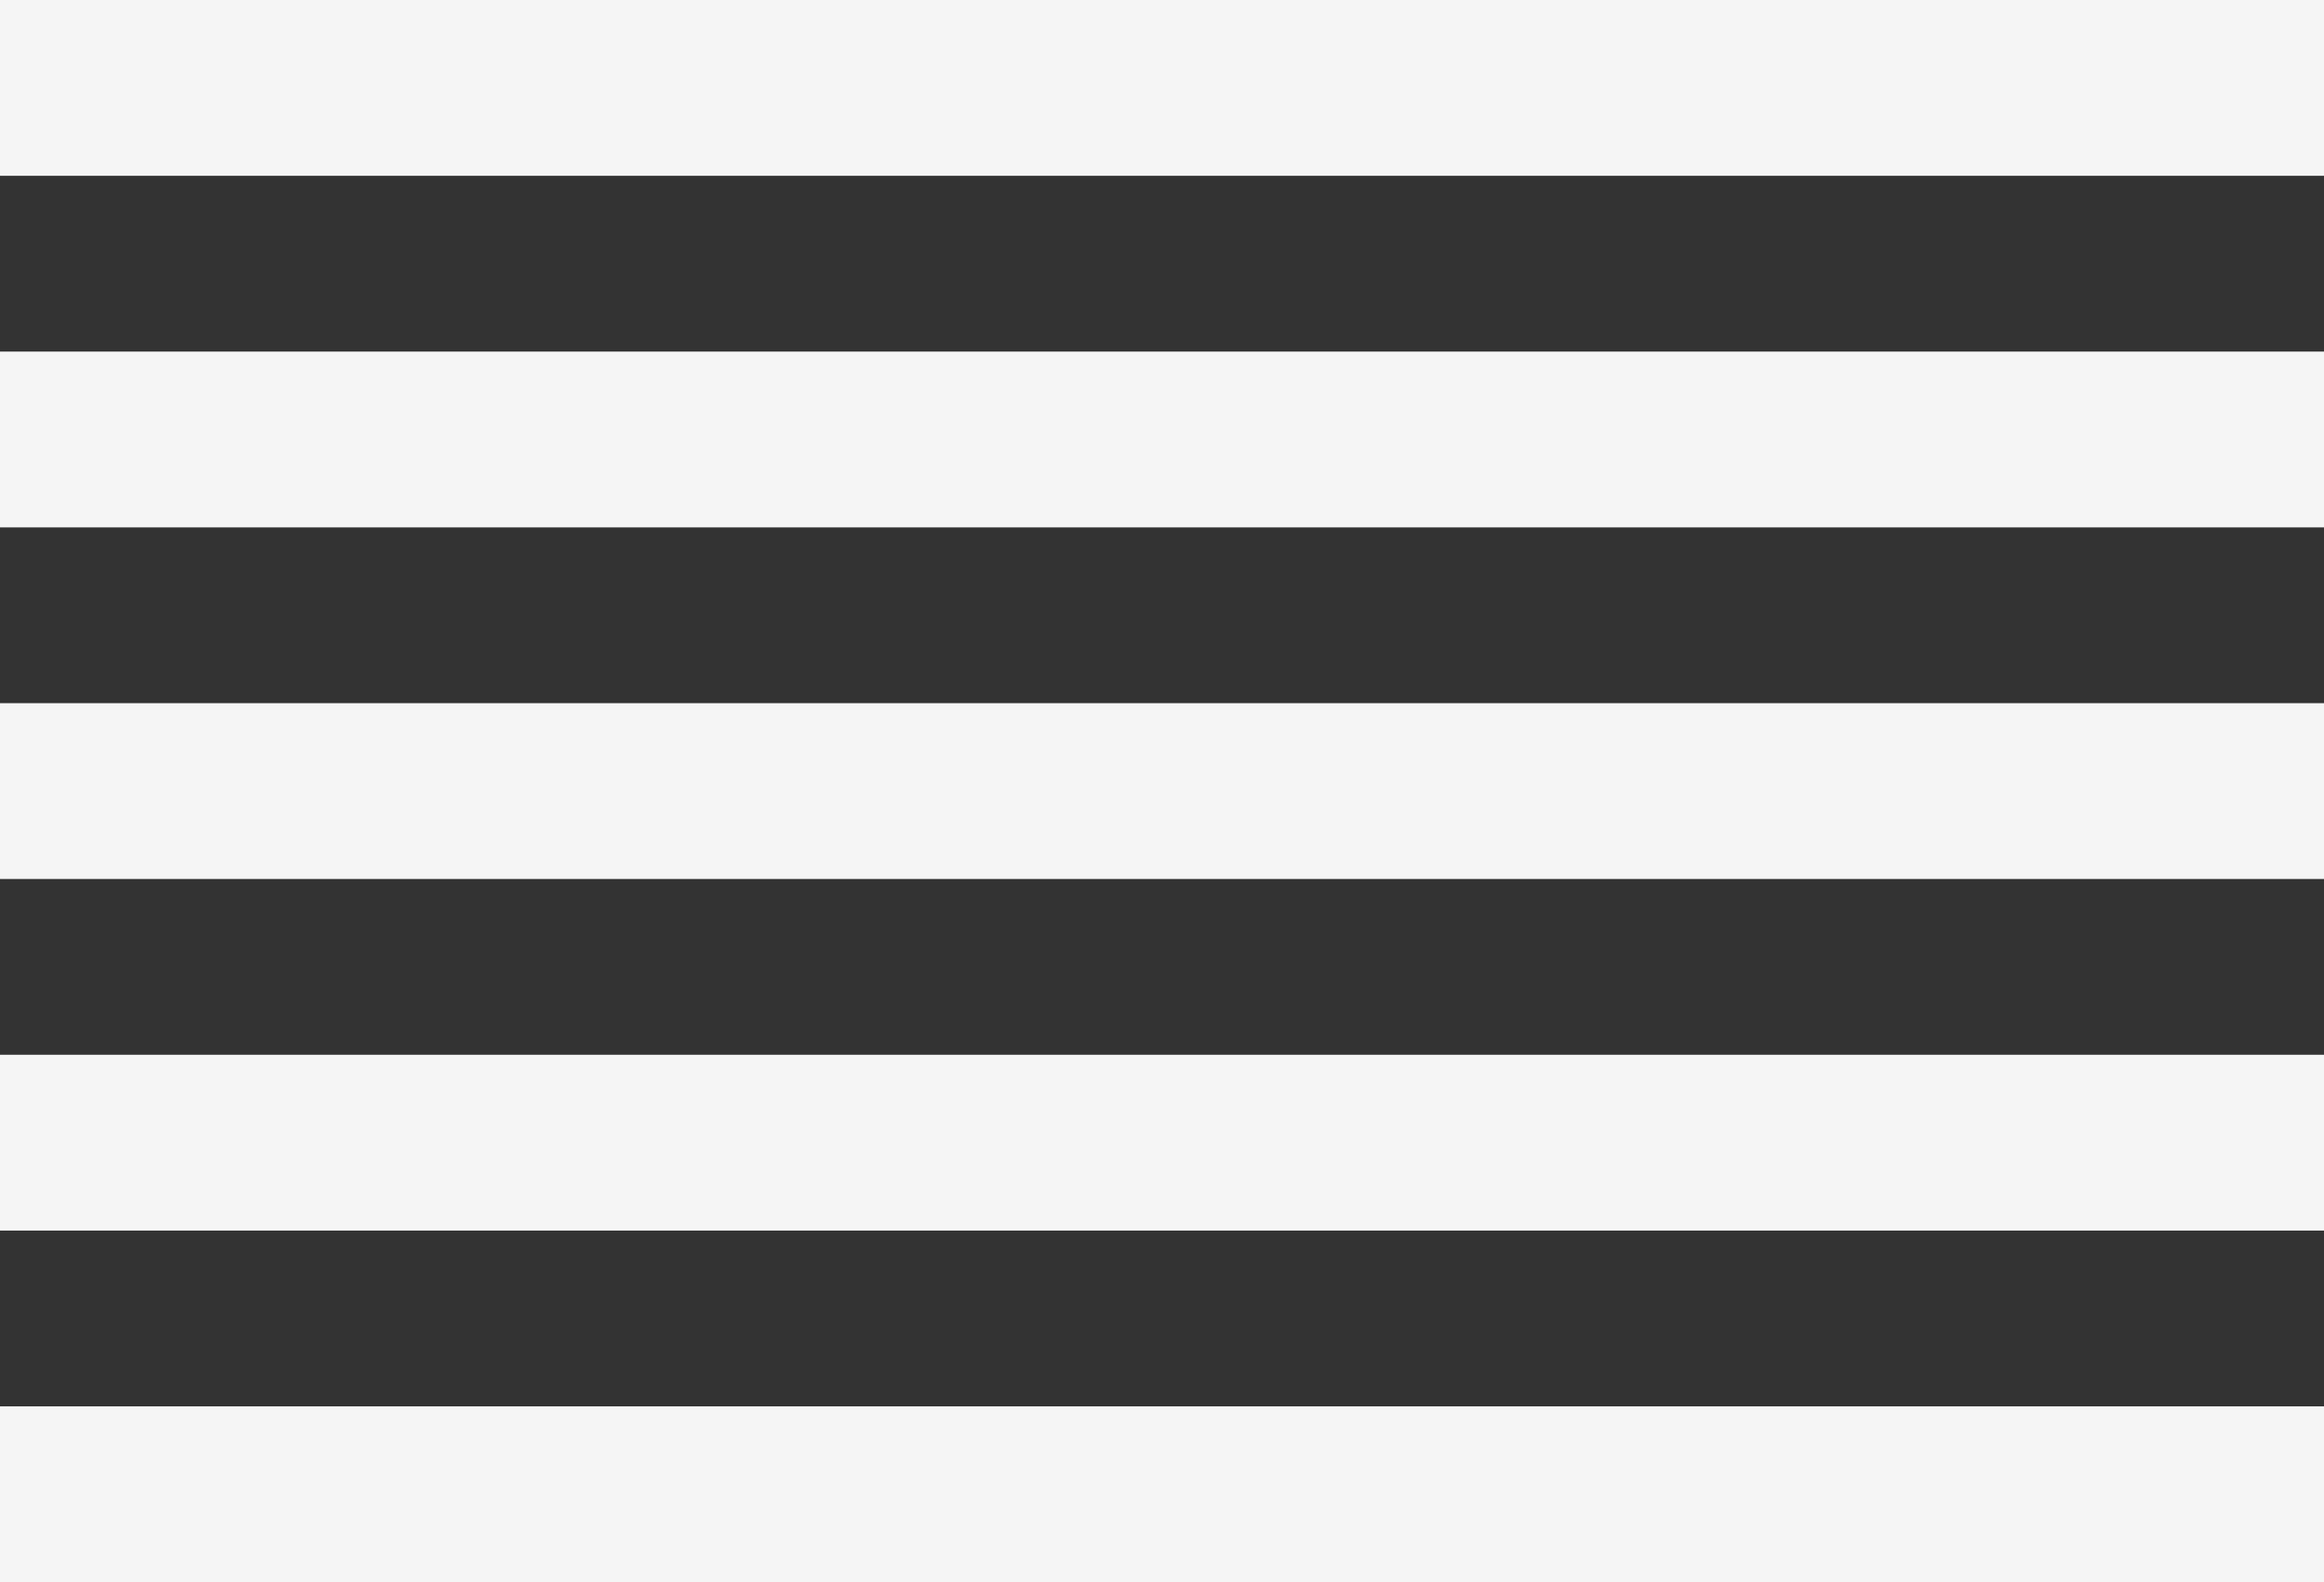
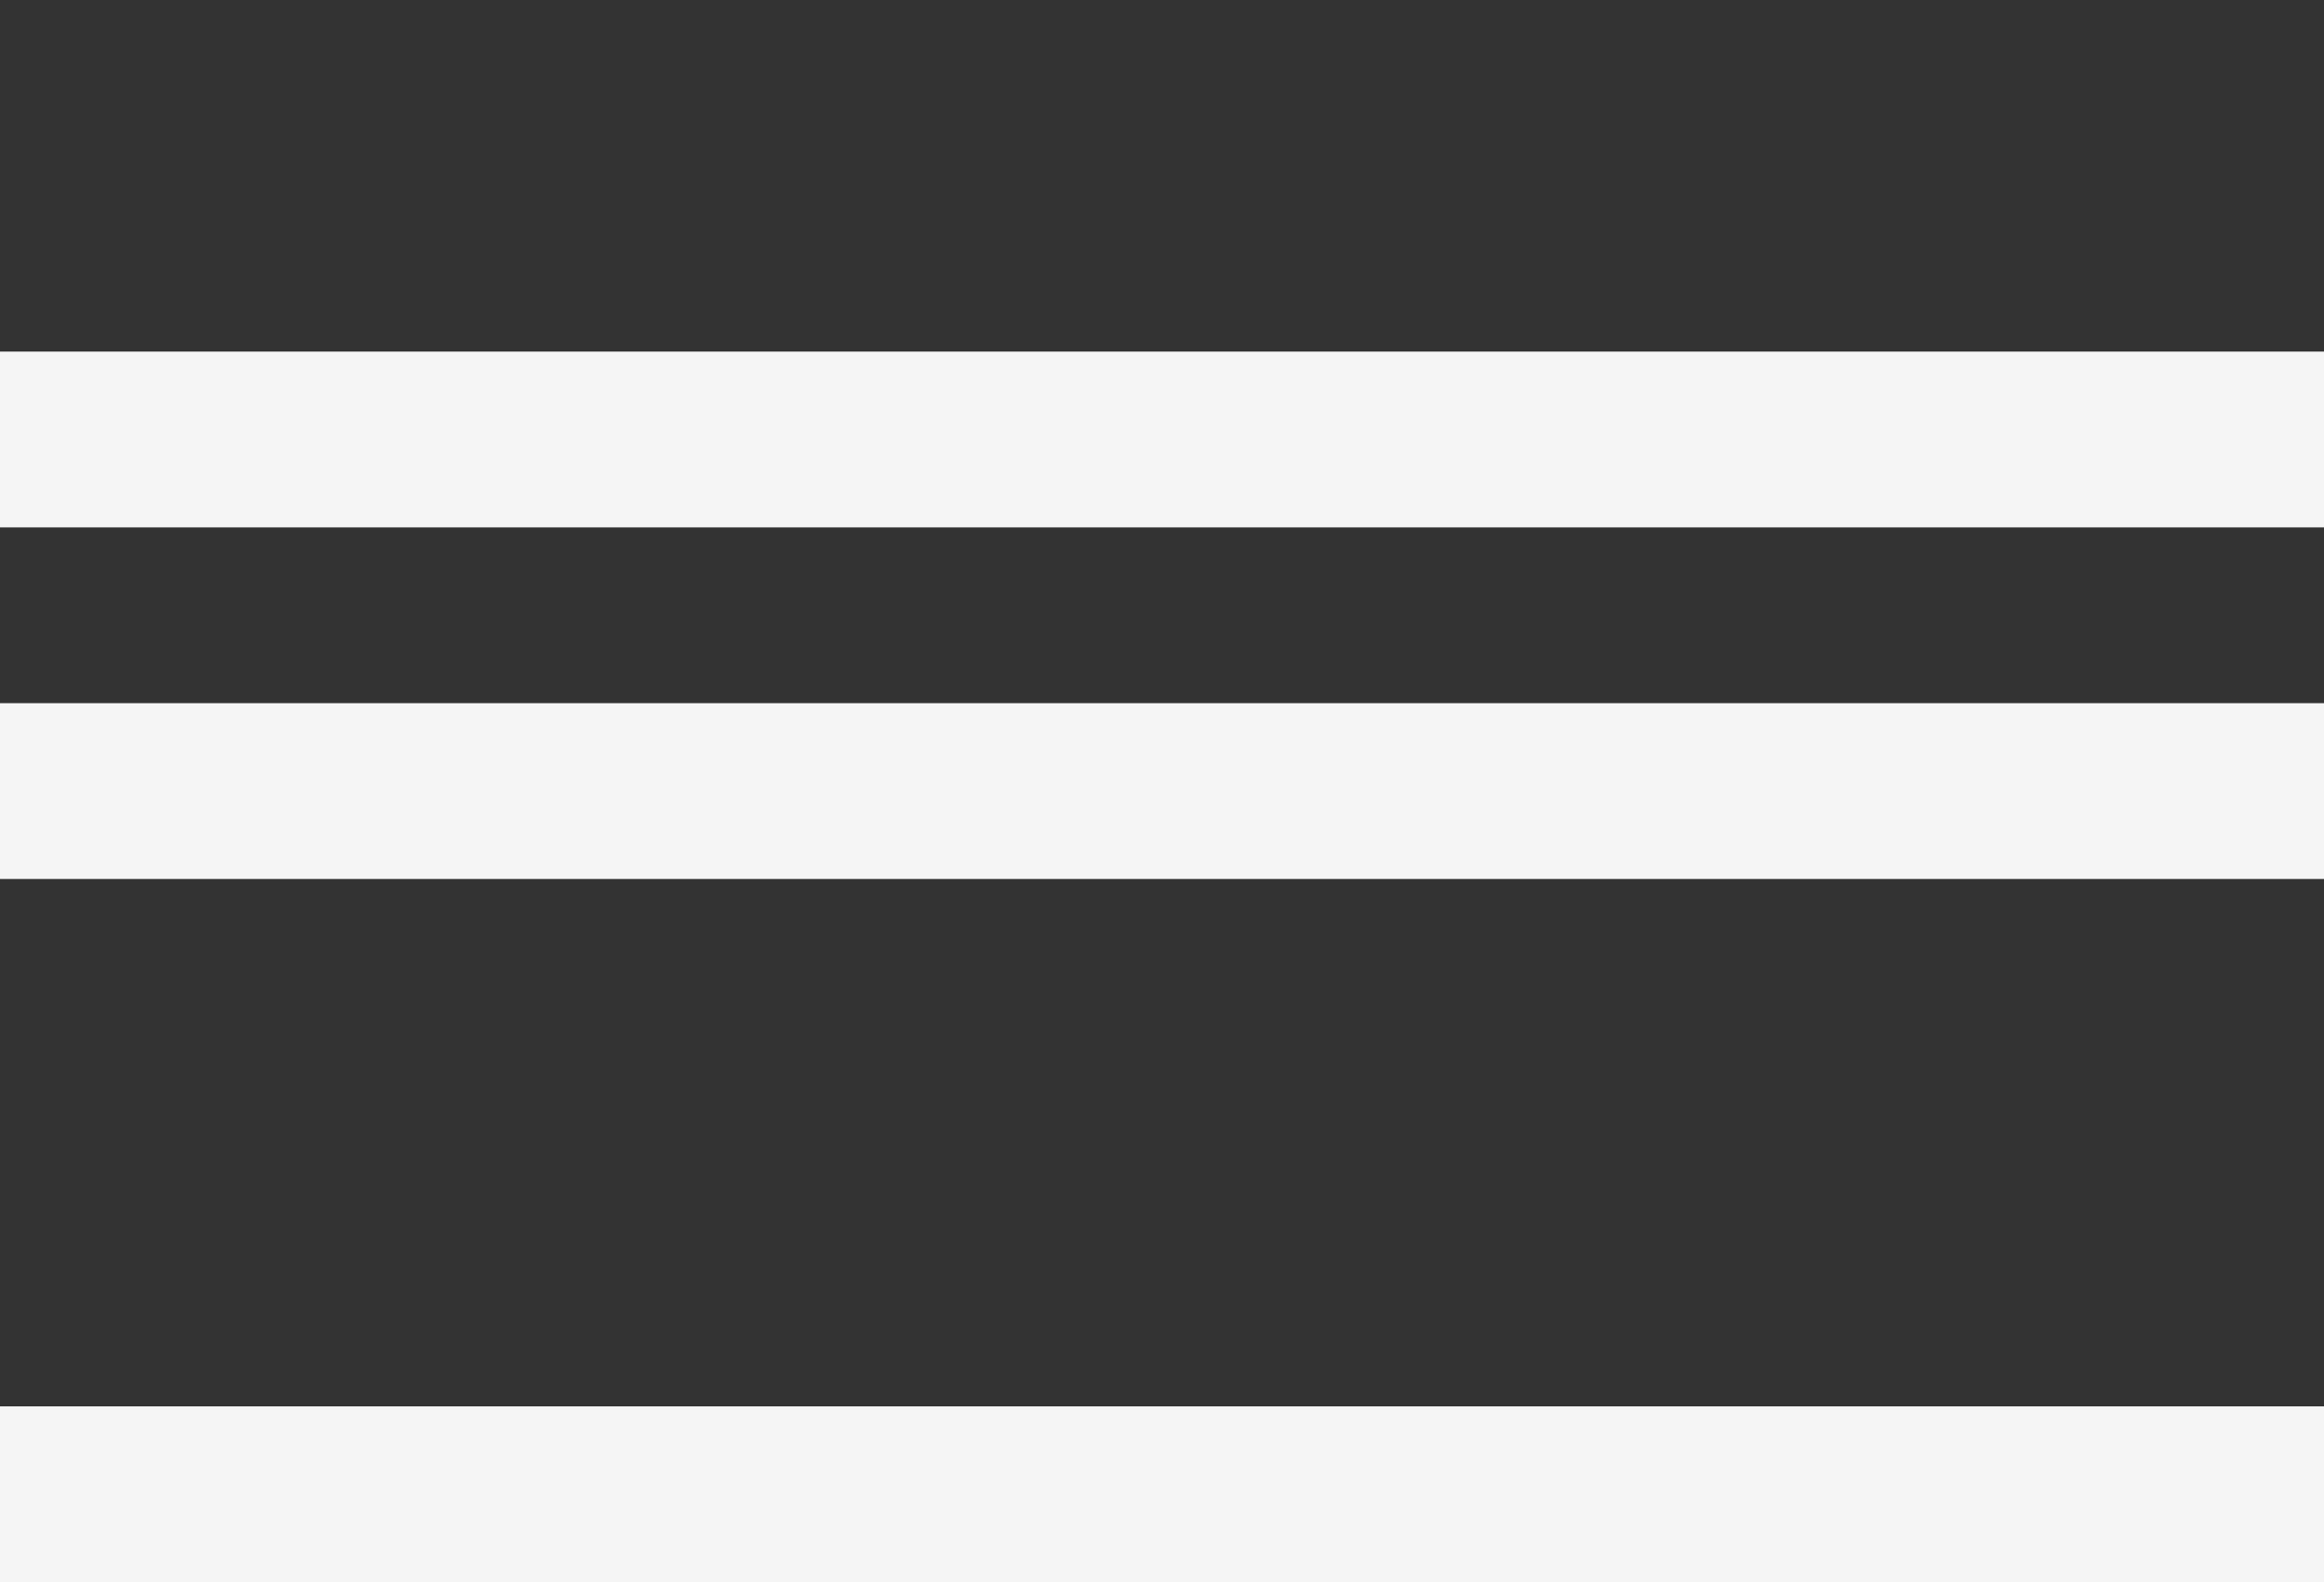
<svg xmlns="http://www.w3.org/2000/svg" xml:space="preserve" width="97.367mm" height="66.294mm" style="shape-rendering:geometricPrecision; text-rendering:geometricPrecision; image-rendering:optimizeQuality; fill-rule:evenodd; clip-rule:evenodd" viewBox="0 0 2185241 1487864">
  <rect x="0" y="0" width="2185241" height="1487864" fill="#333333" stroke="none" />
  <defs>
    <style type="text/css">  .fil0 {fill:whitesmoke}  </style>
  </defs>
  <g id="Слой_x0020_1">
-     <rect class="fil0" x="1" y="-2" width="2185241" height="165318" />
    <rect class="fil0" x="1" y="330635" width="2185241" height="165318" />
    <rect class="fil0" x="1" y="661271" width="2185241" height="165318" />
-     <rect class="fil0" x="1" y="991907" width="2185241" height="165318" />
    <rect class="fil0" x="1" y="1322544" width="2185241" height="165318" />
  </g>
</svg>